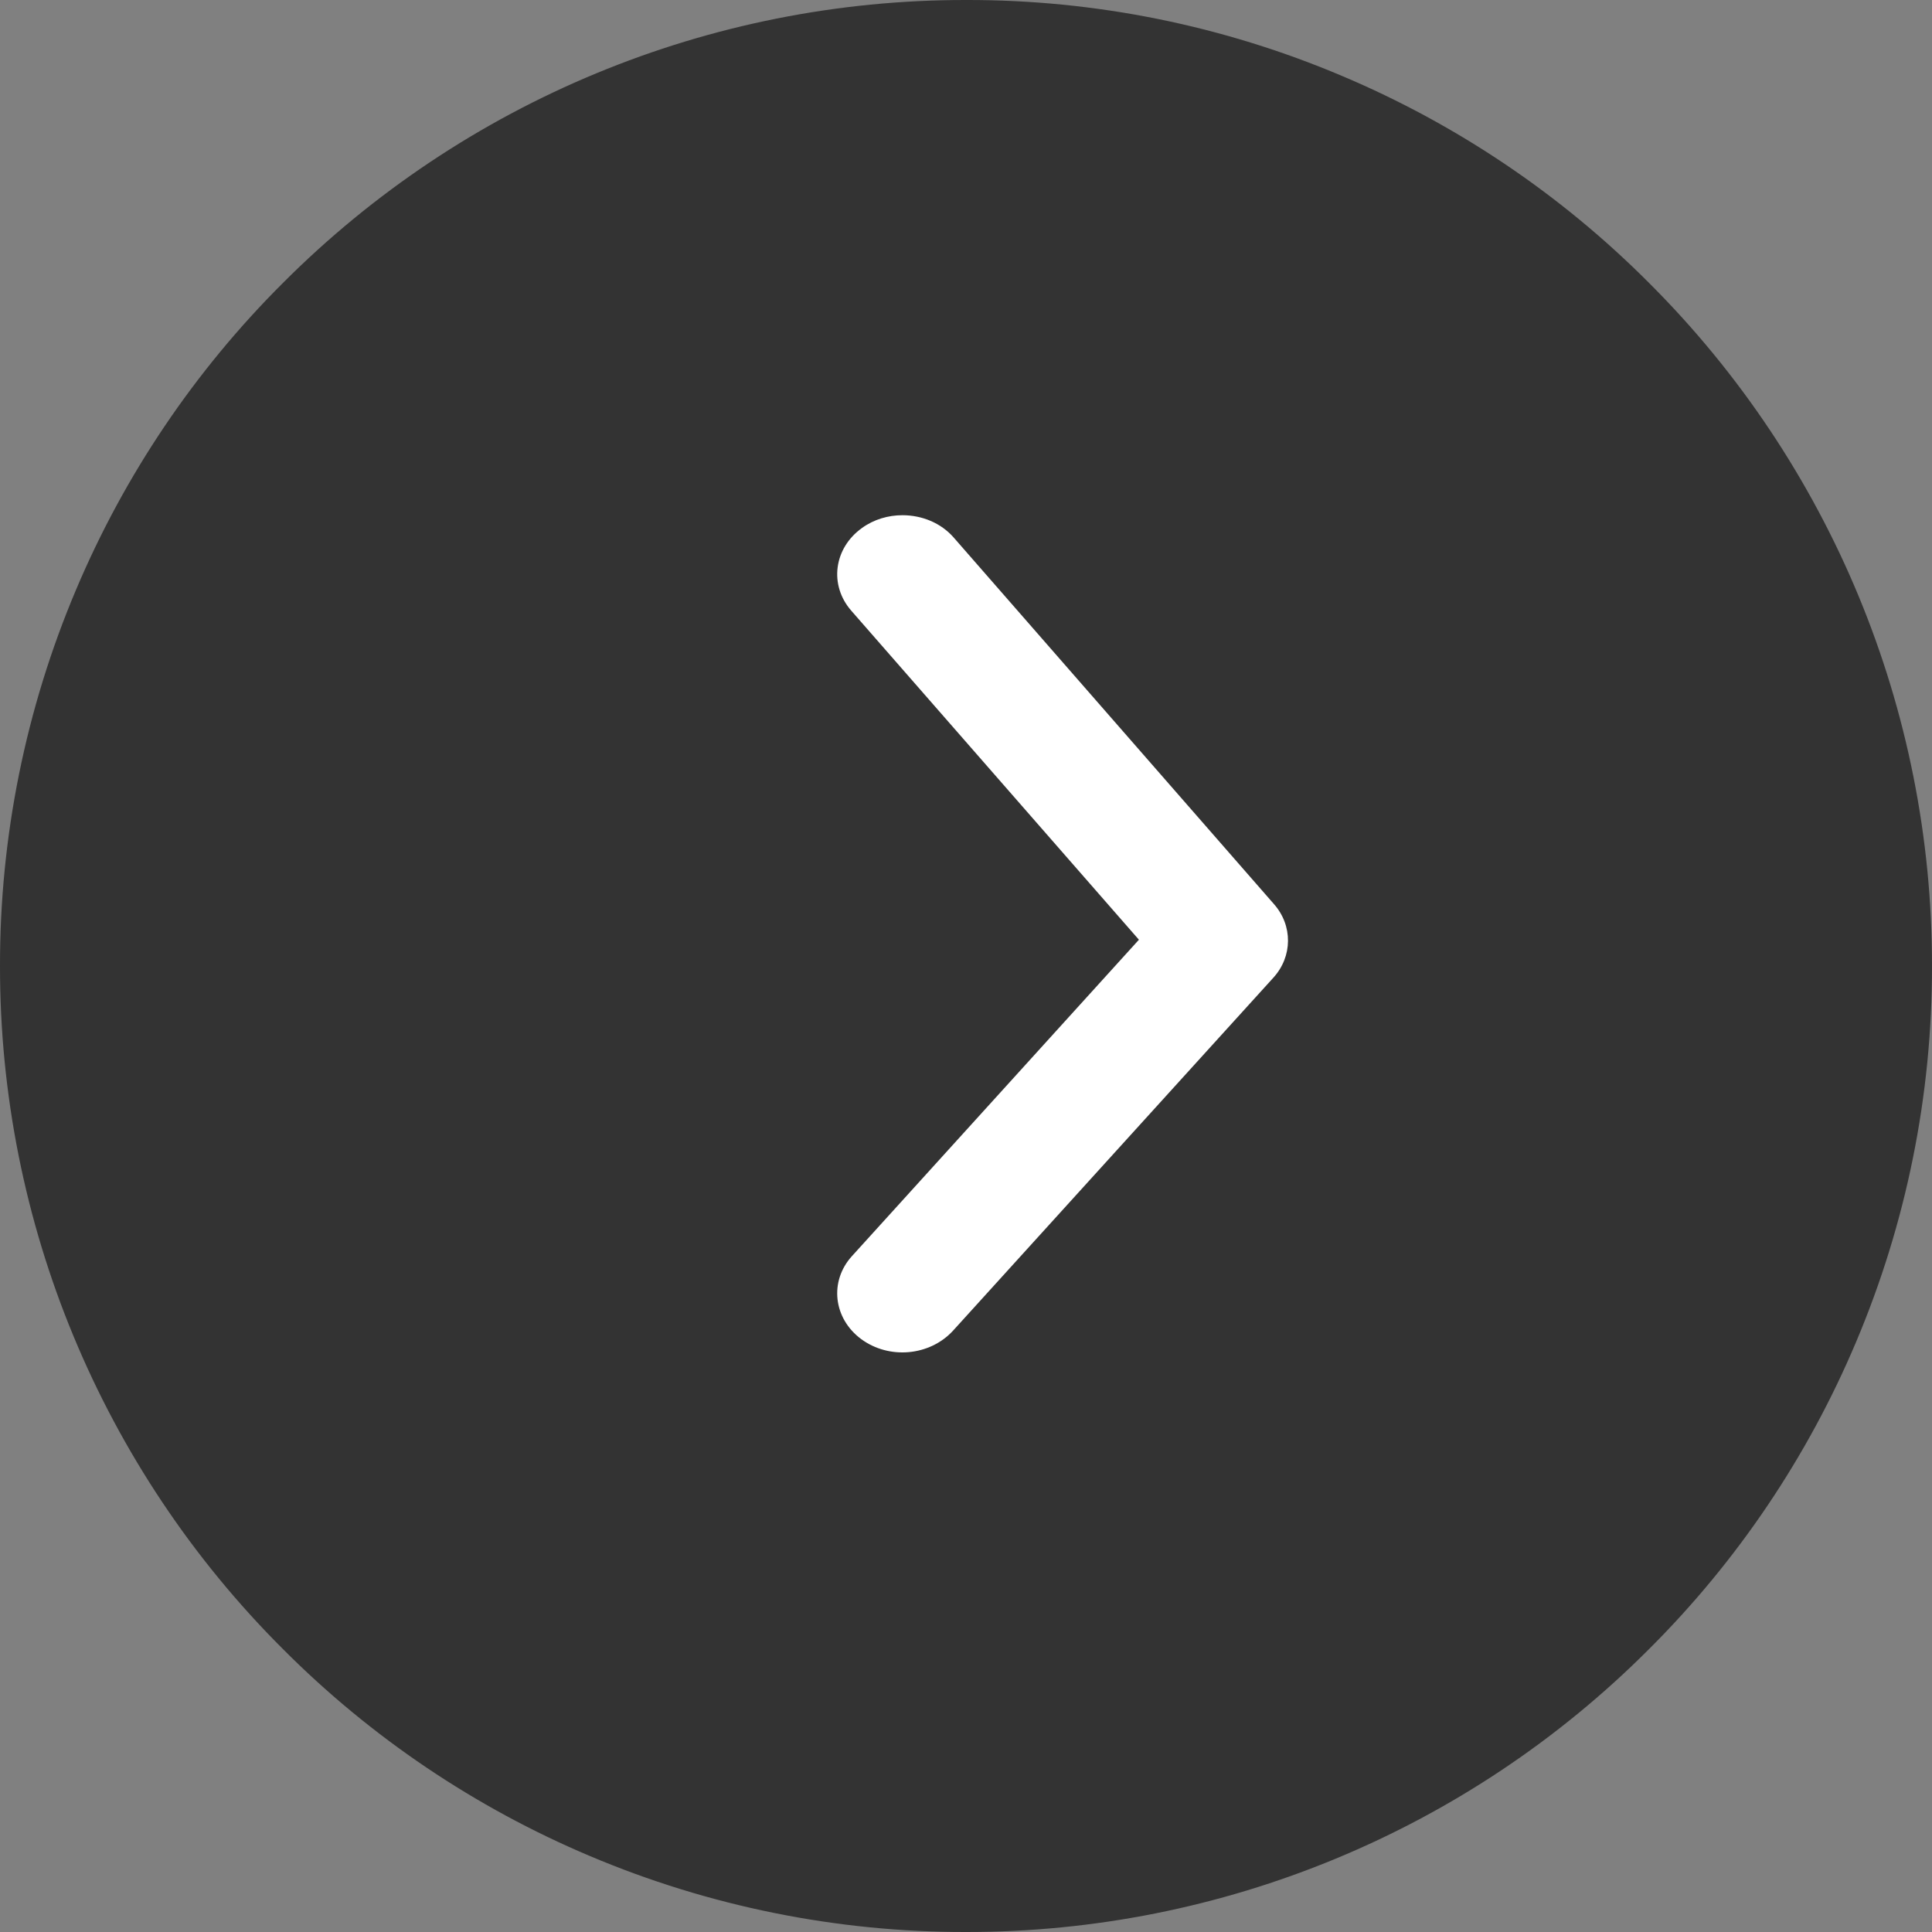
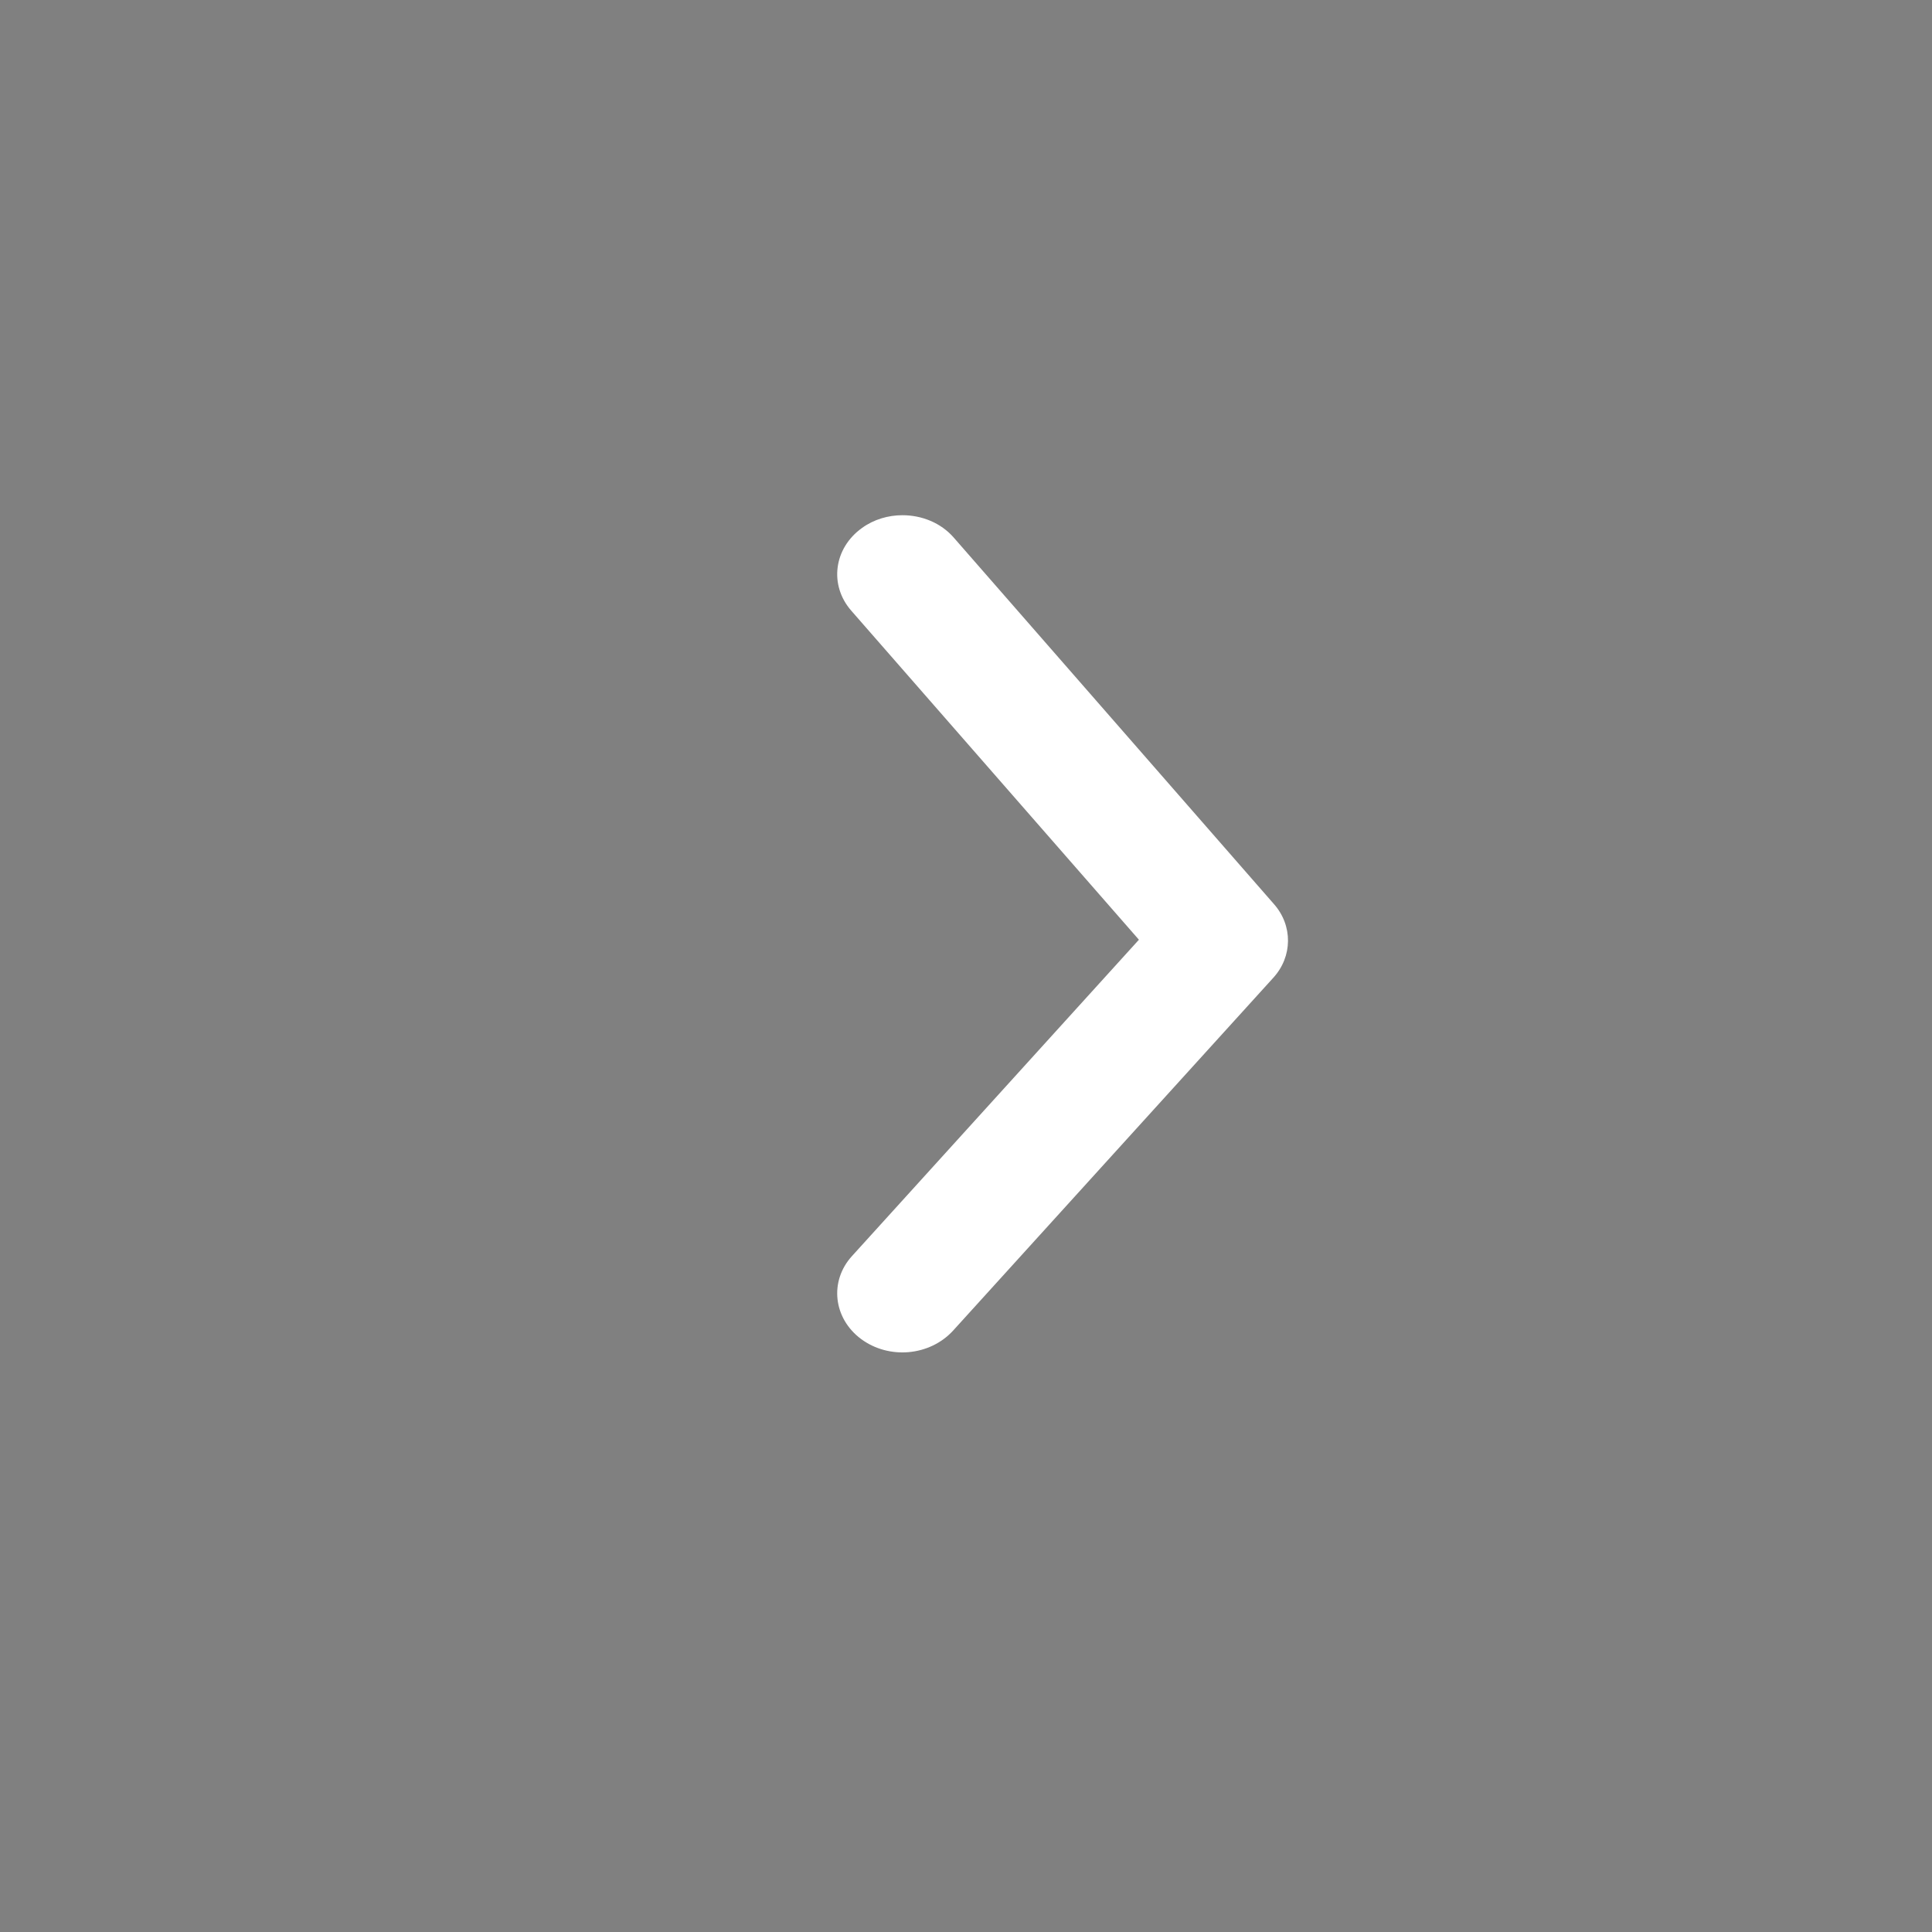
<svg xmlns="http://www.w3.org/2000/svg" width="40px" height="40px" viewBox="0 0 40 40" version="1.1">
  <rect x="0" y="0" width="40" height="40" fill="#808080" stroke="none" />
  <title>zuoyoujiancopy copy</title>
  <g id="Page-1" stroke="none" stroke-width="1" fill="none" fill-rule="evenodd">
    <g id="论坛-首页" transform="translate(-1510, -290)" fill-rule="nonzero">
      <g id="zuoyoujiancopy-copy" transform="translate(1530, 310) scale(-1, 1) translate(-1530, -310) translate(1510, 290)">
-         <path d="M20,0 C25.305,-0.006 30.395,2.102 34.142,5.858 C35.969,7.678 37.424,9.837 38.427,12.213 C39.469,14.677 40.004,17.325 40,20 C40.006,25.305 37.898,30.395 34.142,34.142 C32.322,35.969 30.163,37.424 27.787,38.427 C25.323,39.469 22.675,40.004 20,40 C14.695,40.006 9.605,37.898 5.858,34.142 C4.031,32.322 2.576,30.163 1.573,27.787 C0.531,25.323 -0.004,22.675 0,20 C-0.006,14.695 2.102,9.605 5.858,5.858 C7.678,4.031 9.837,2.576 12.213,1.573 C14.676,0.529 17.325,-0.006 20,0 Z" id="Shape" fill-opacity="0.6" fill="#010101" />
        <path d="M21.316,10.667 C21.609,10.667 21.906,10.752 22.153,10.931 C22.739,11.35 22.838,12.115 22.375,12.644 L16.42,19.456 L22.361,26.006 C22.834,26.526 22.748,27.295 22.172,27.723 C21.592,28.151 20.752,28.075 20.27,27.552 L13.639,20.245 C13.236,19.805 13.231,19.16 13.627,18.715 L20.253,11.131 C20.519,10.825 20.914,10.667 21.316,10.667 L21.316,10.667 Z" id="Shape" fill="#FFFFFF" />
      </g>
    </g>
  </g>
</svg>